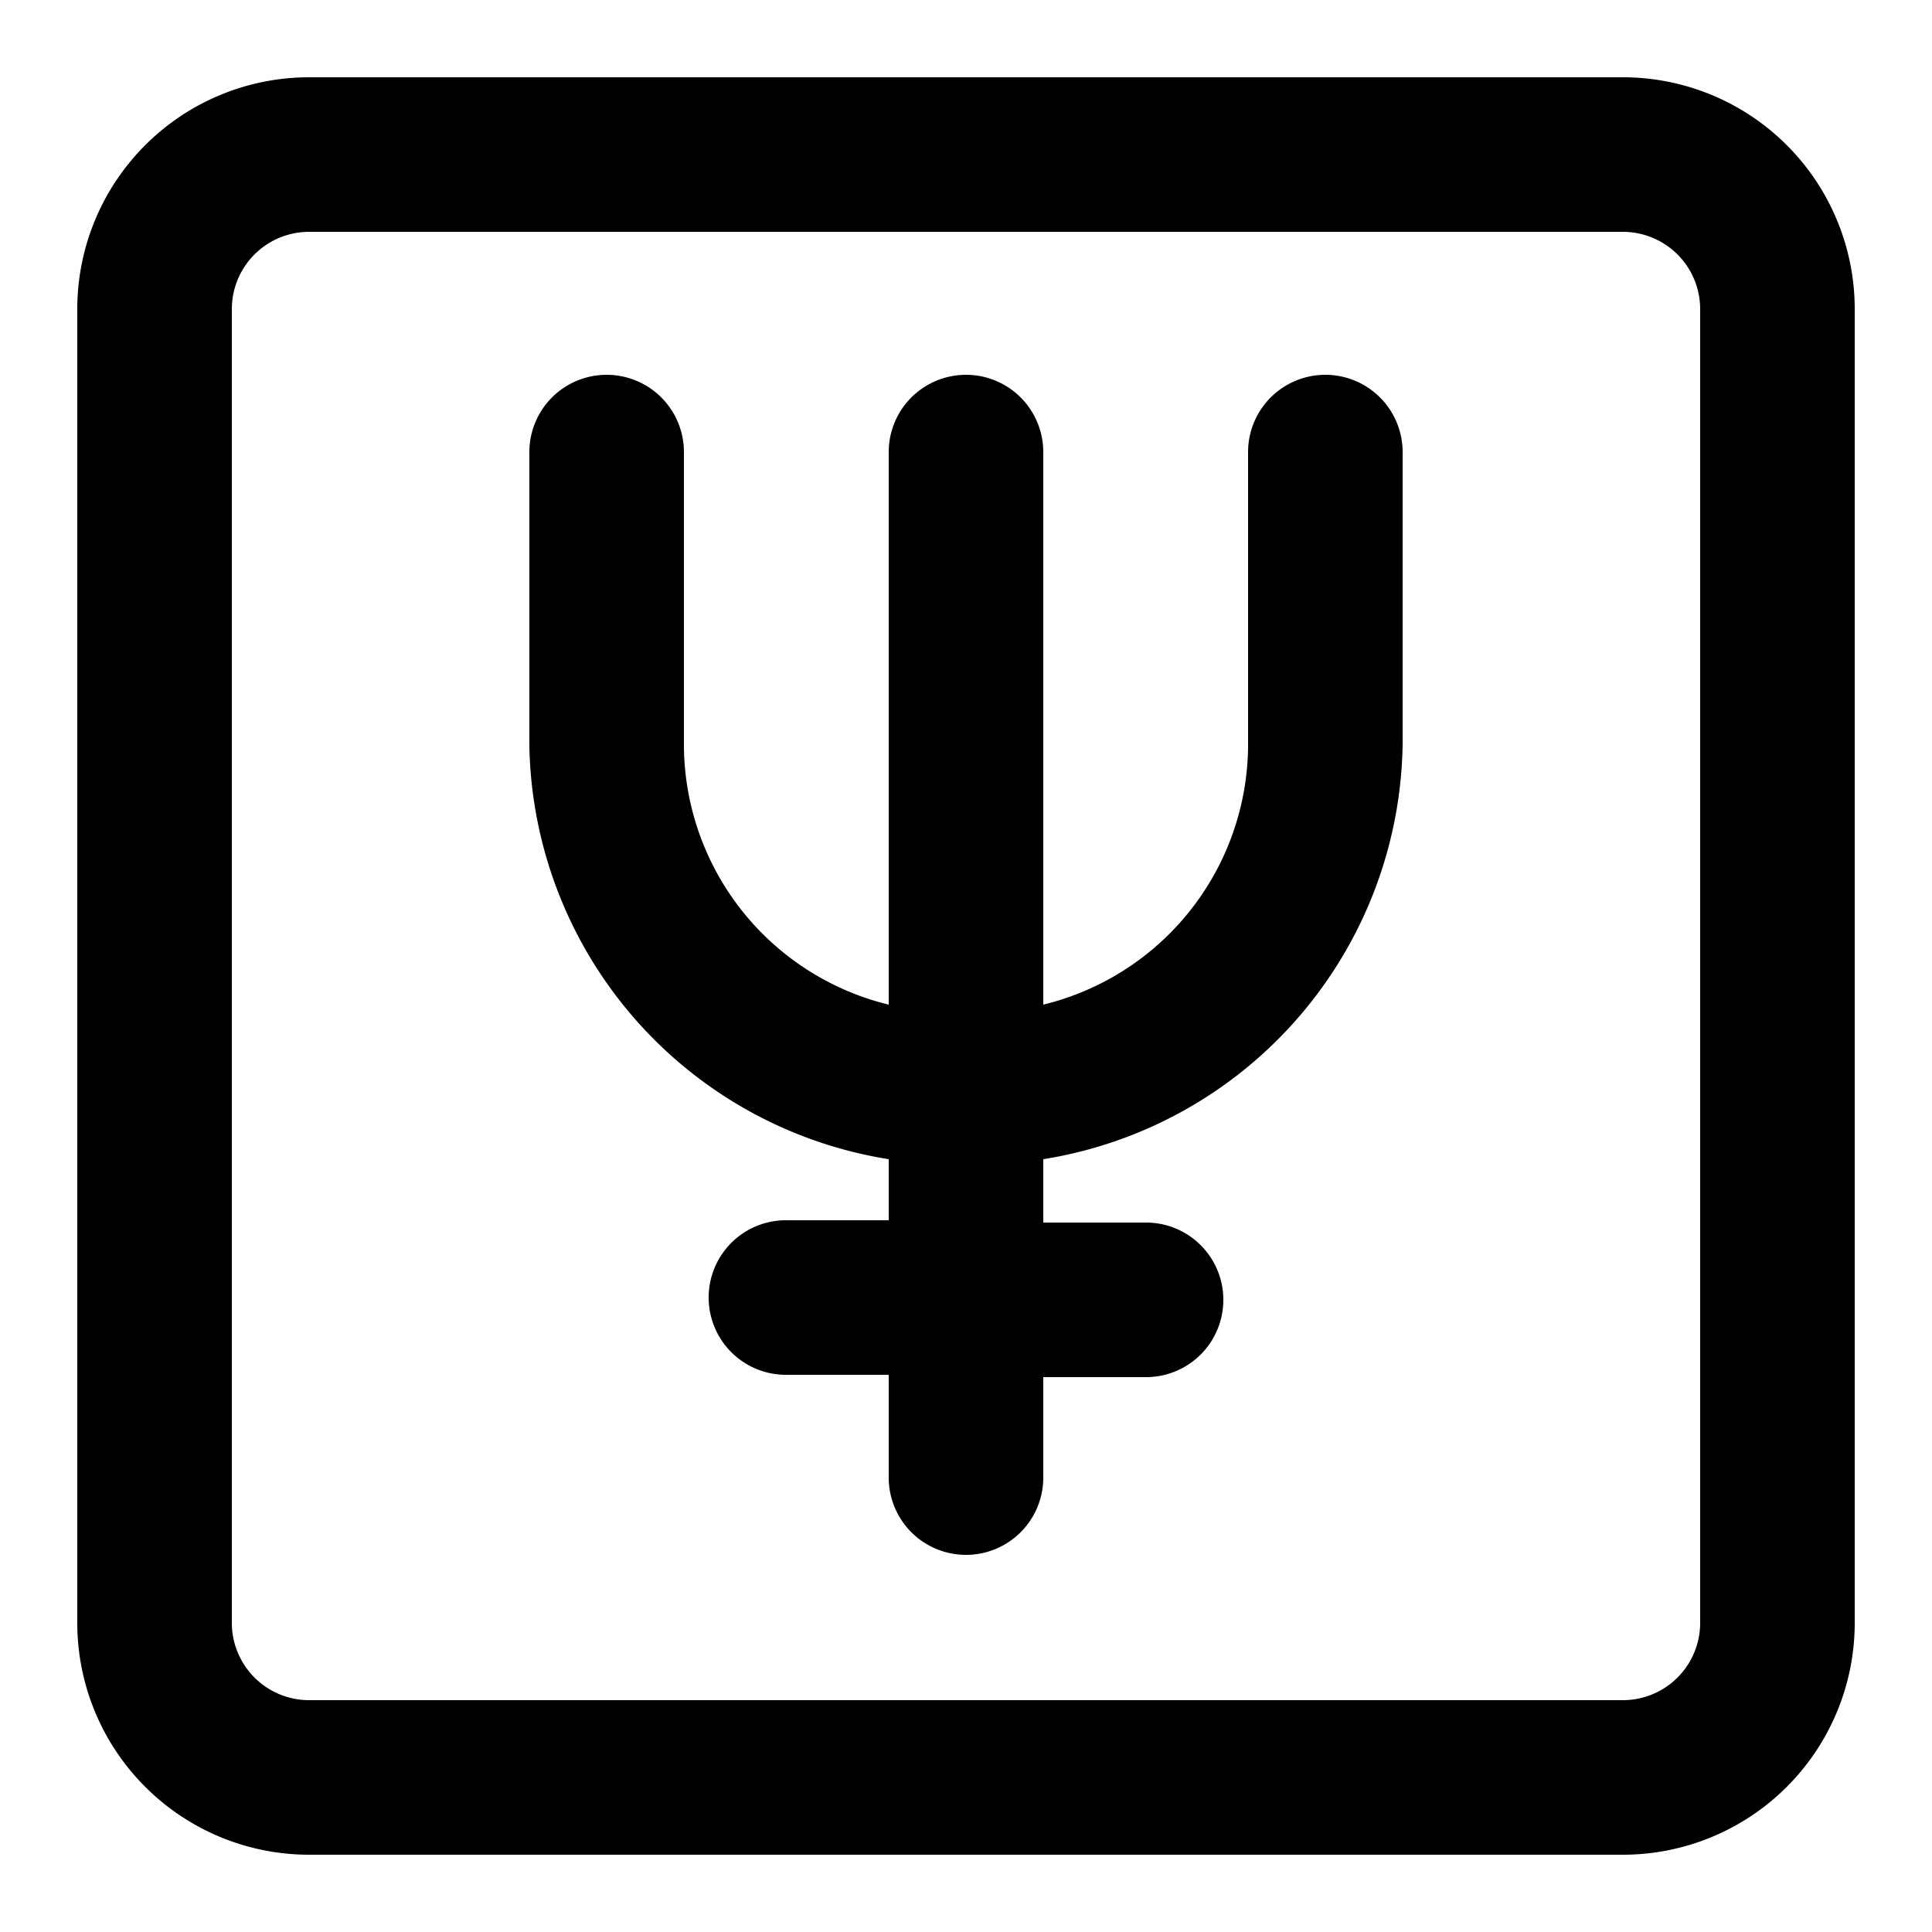
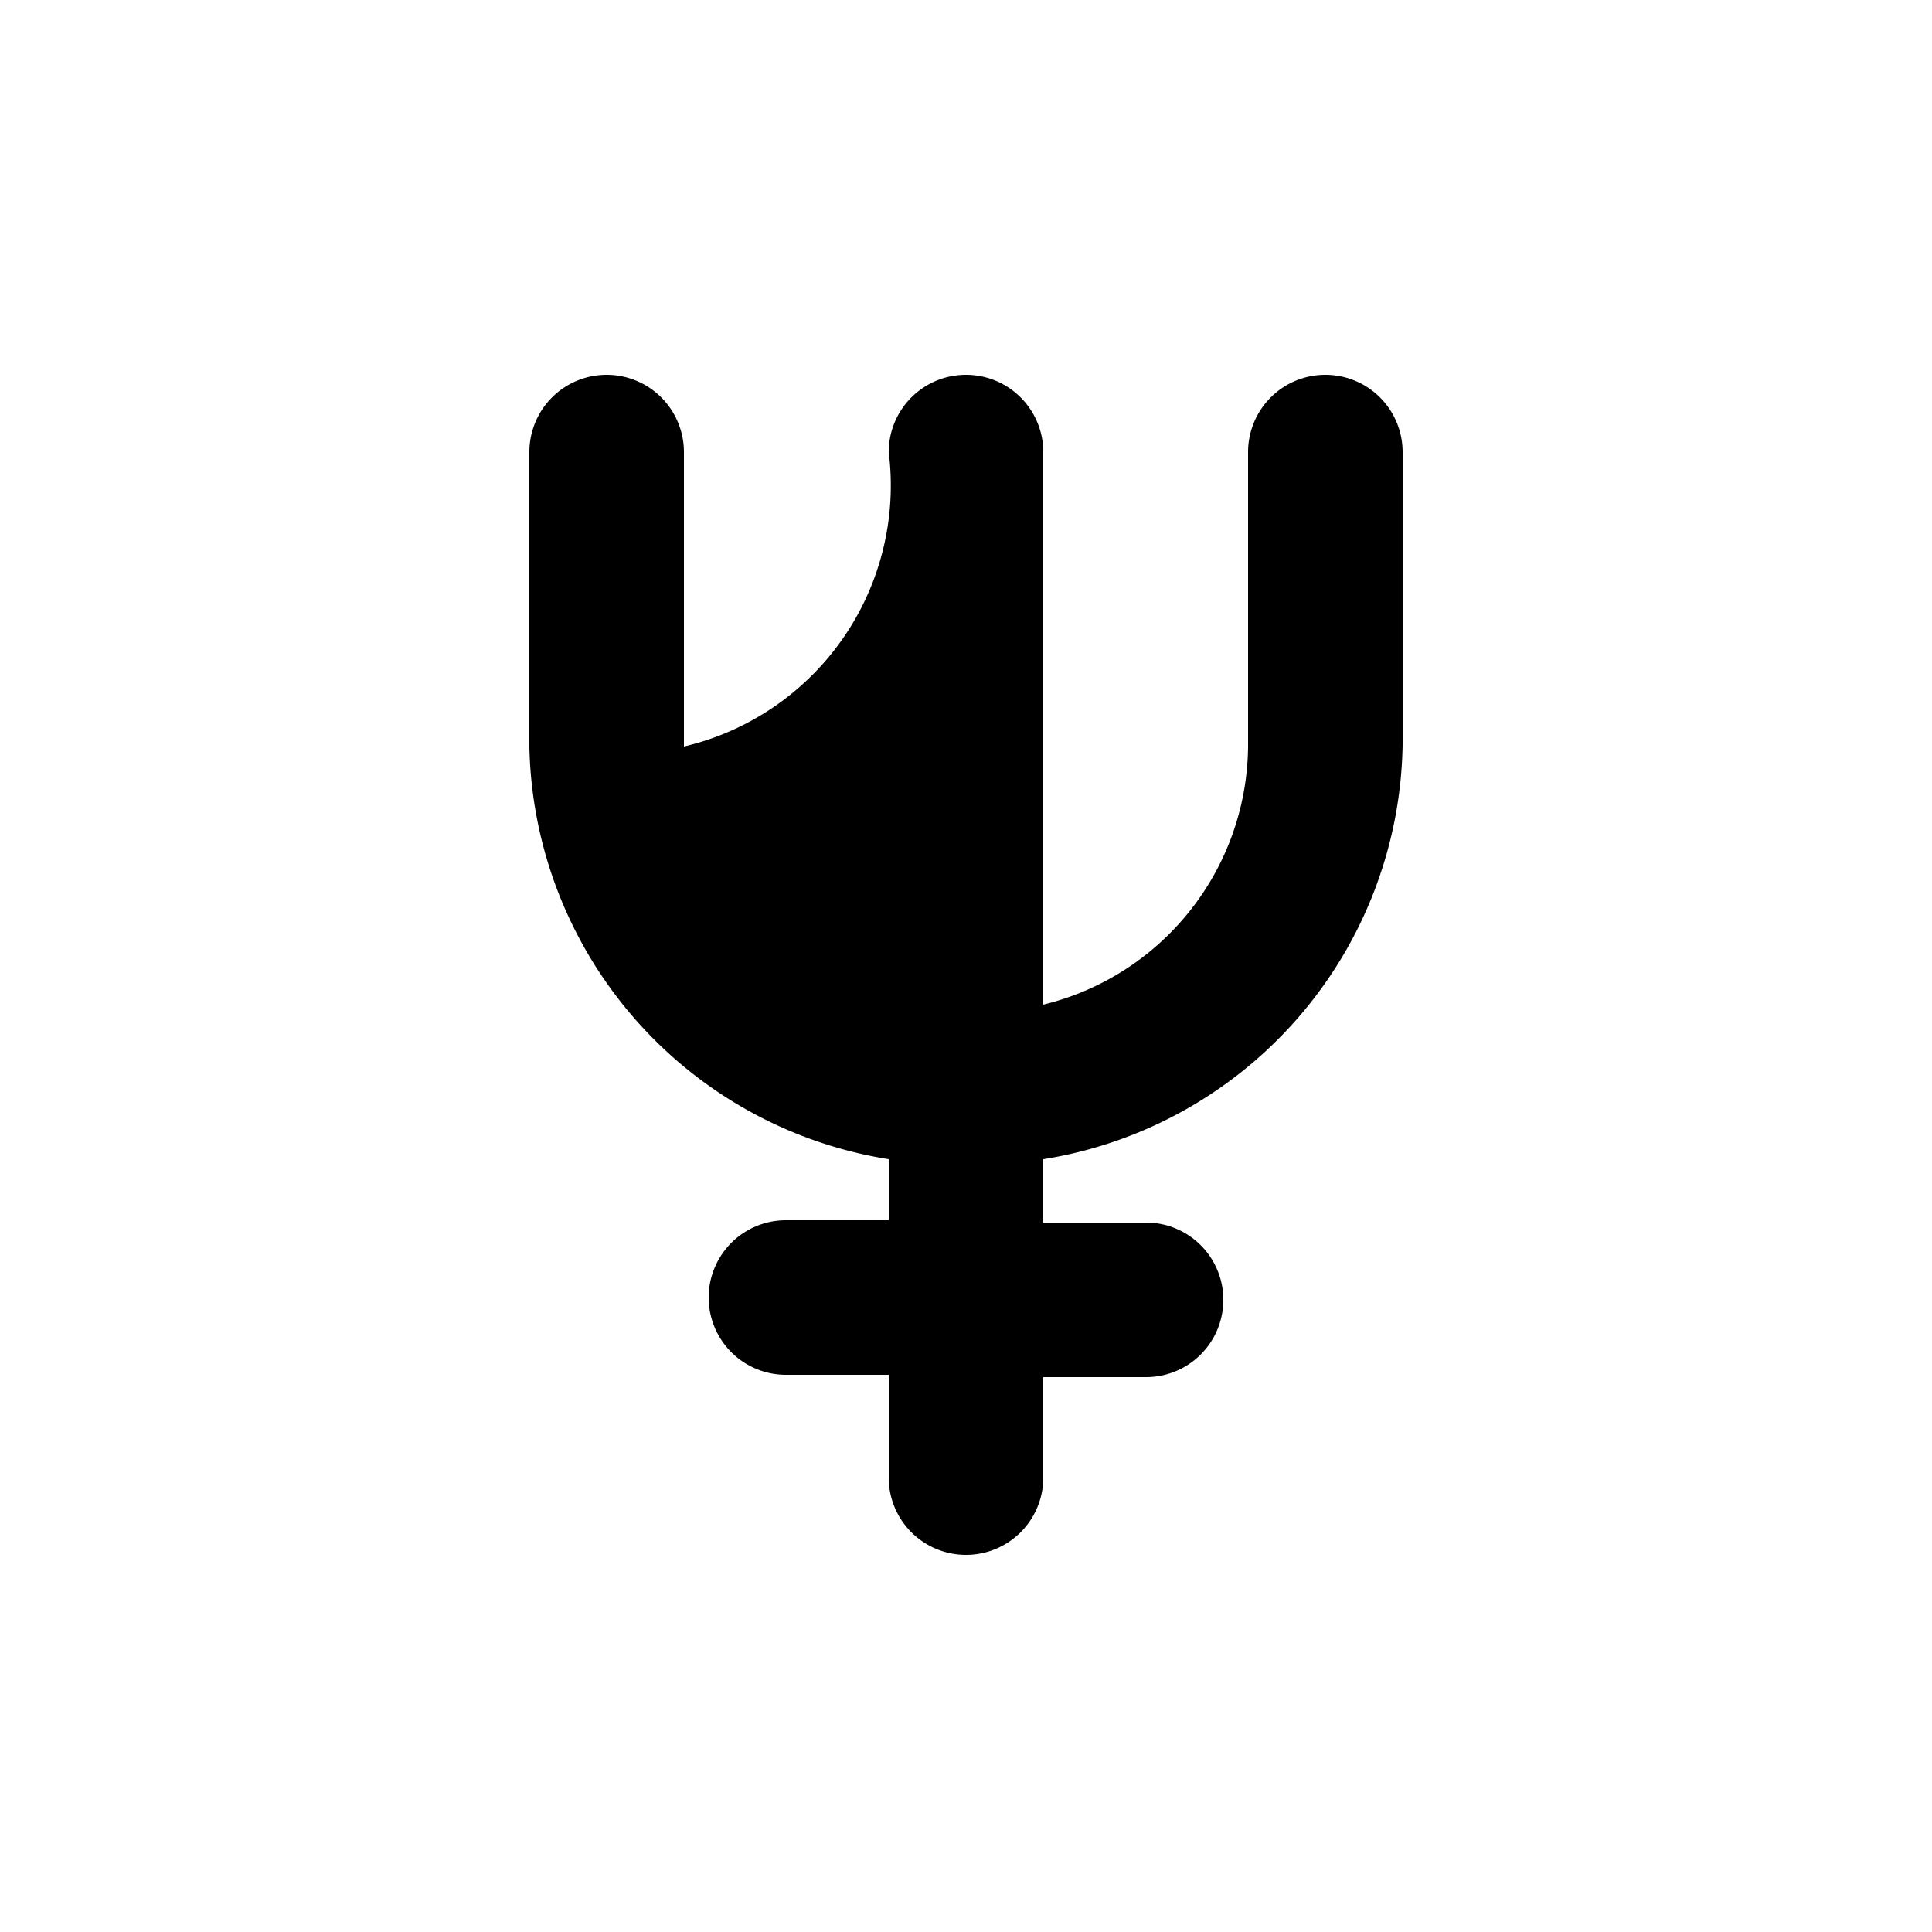
<svg xmlns="http://www.w3.org/2000/svg" fill="#000000" width="800px" height="800px" viewBox="0 0 25 25">
  <g id="mercury">
-     <path d="M17.15,4.85a1,1,0,0,0-1,1V9.66A3.47,3.47,0,0,1,13.5,13V5.85a1,1,0,0,0-2,0V13A3.47,3.47,0,0,1,8.85,9.66V5.85a1,1,0,0,0-2,0V9.66A5.52,5.52,0,0,0,11.5,15v.79H10.17a1,1,0,0,0,0,2H11.5v1.33a1,1,0,0,0,2,0V17.82h1.33a1,1,0,0,0,0-2H13.5V15a5.52,5.52,0,0,0,4.65-5.37V5.85A1,1,0,0,0,17.15,4.85Z" />
-     <path d="M21,1H4A3,3,0,0,0,1,4V21a3,3,0,0,0,3,3H21a3,3,0,0,0,3-3V4A3,3,0,0,0,21,1Zm1,20a1,1,0,0,1-1,1H4a1,1,0,0,1-1-1V4A1,1,0,0,1,4,3H21a1,1,0,0,1,1,1Z" />
+     <path d="M17.15,4.85a1,1,0,0,0-1,1V9.66A3.47,3.47,0,0,1,13.5,13V5.85a1,1,0,0,0-2,0A3.47,3.47,0,0,1,8.85,9.66V5.85a1,1,0,0,0-2,0V9.66A5.52,5.52,0,0,0,11.5,15v.79H10.17a1,1,0,0,0,0,2H11.5v1.33a1,1,0,0,0,2,0V17.82h1.33a1,1,0,0,0,0-2H13.5V15a5.52,5.52,0,0,0,4.65-5.37V5.85A1,1,0,0,0,17.15,4.85Z" />
  </g>
</svg>